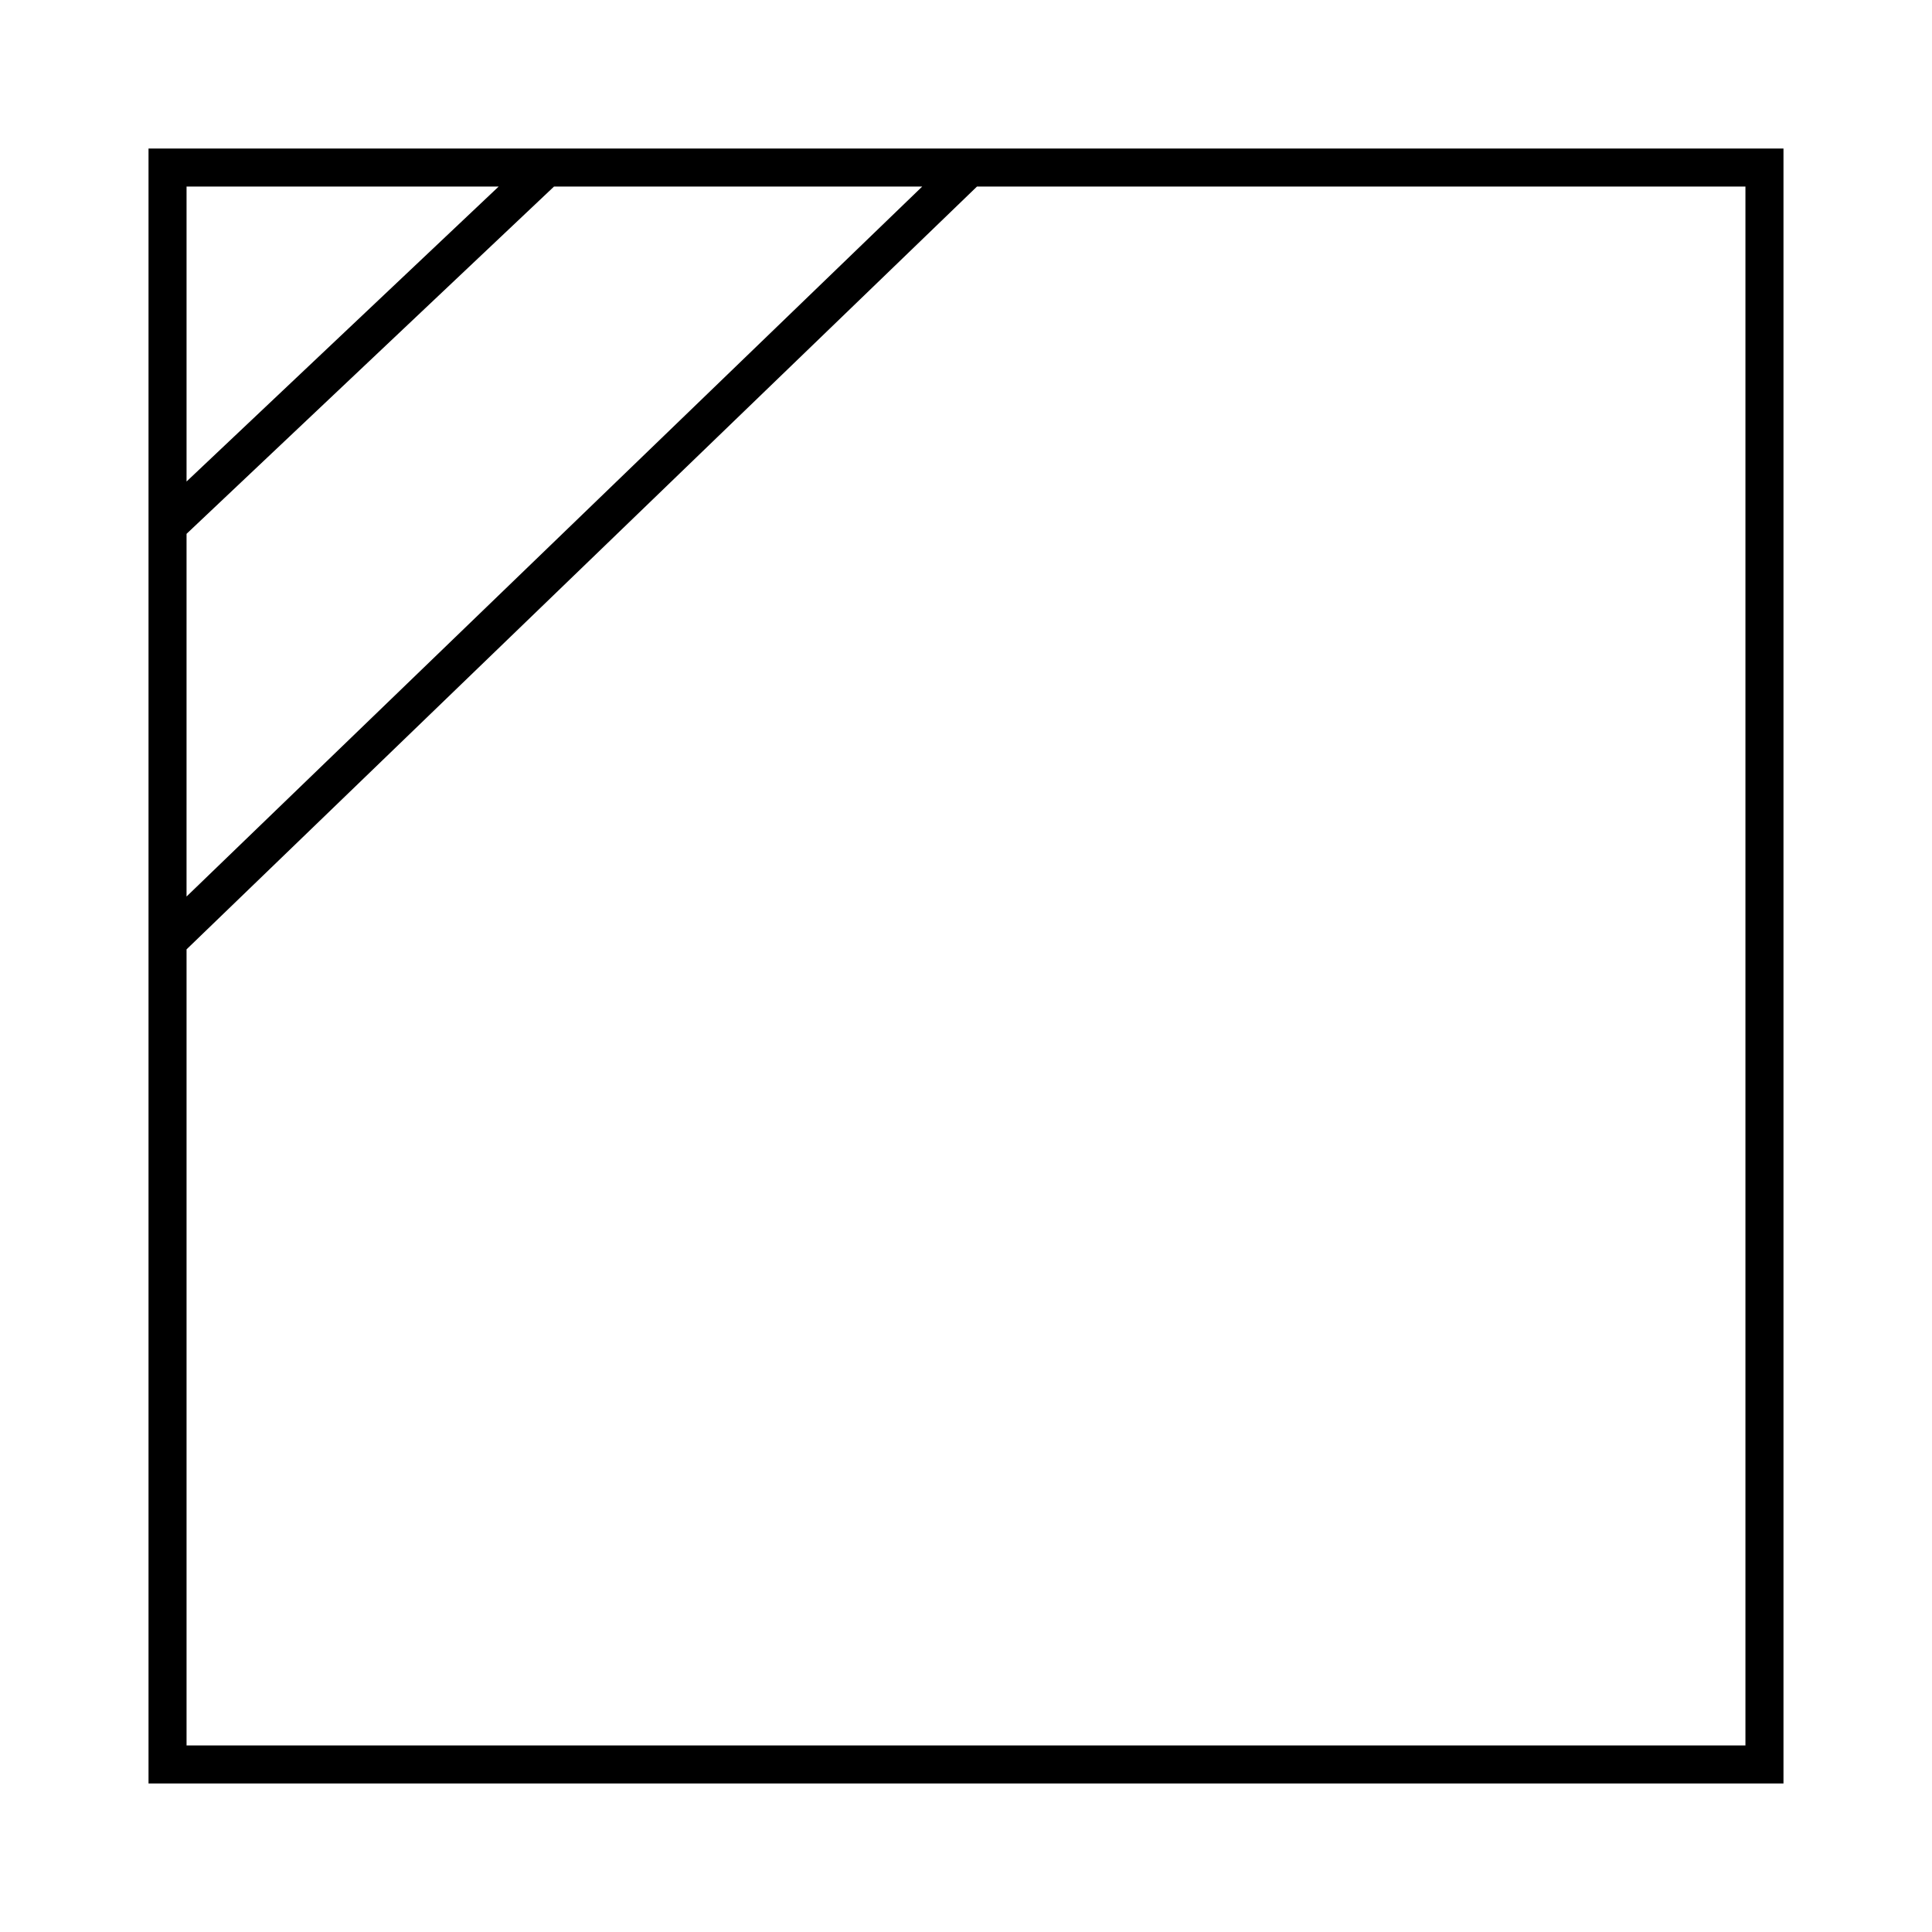
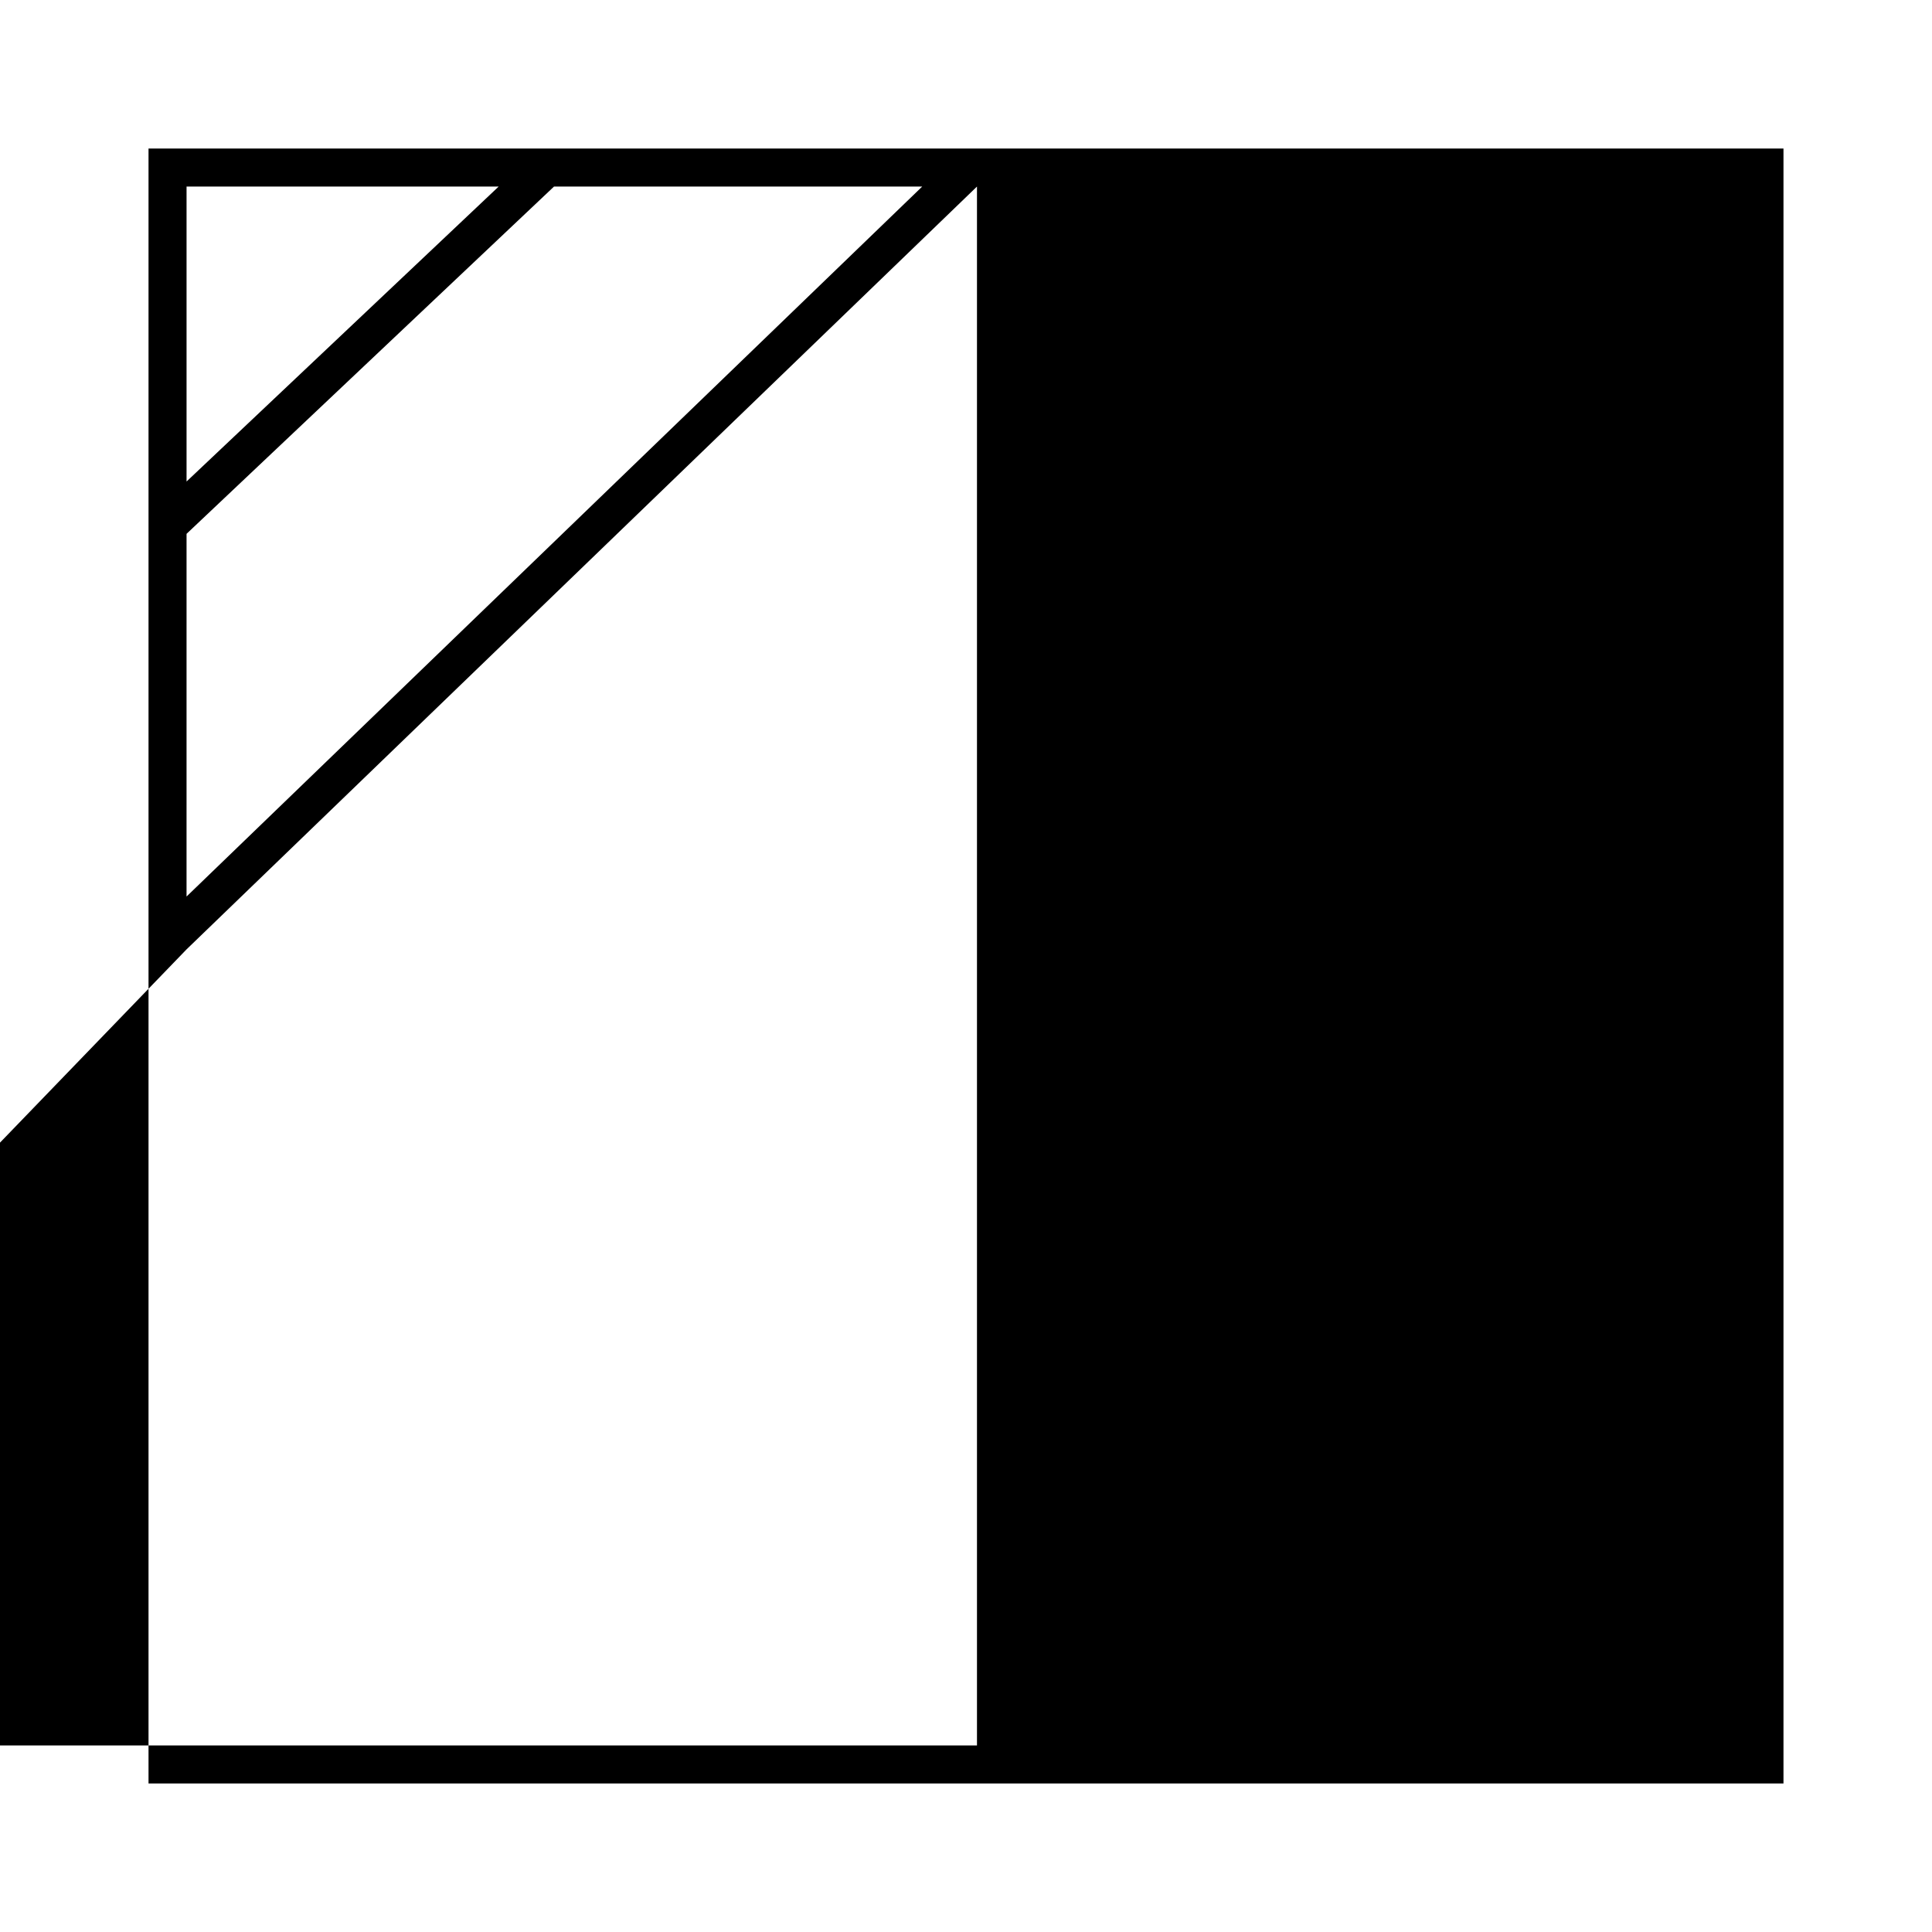
<svg xmlns="http://www.w3.org/2000/svg" fill="#000000" width="800px" height="800px" version="1.1" viewBox="144 144 512 512">
-   <path d="m183.36 391.31-0.023 0.023 0.023 0.027v225.28h433.28v-433.28h-433.28zm10.078-197.87h82.711l-82.711 78.164zm0 92.031 97.379-92.031h97.578l-194.96 188.15zm0 110.12 209.47-202.15h203.65v413.12l-413.12-0.004z" />
+   <path d="m183.36 391.31-0.023 0.023 0.023 0.027v225.28h433.28v-433.28h-433.28zm10.078-197.87h82.711l-82.711 78.164zm0 92.031 97.379-92.031h97.578l-194.96 188.15zm0 110.12 209.47-202.15v413.12l-413.12-0.004z" />
</svg>